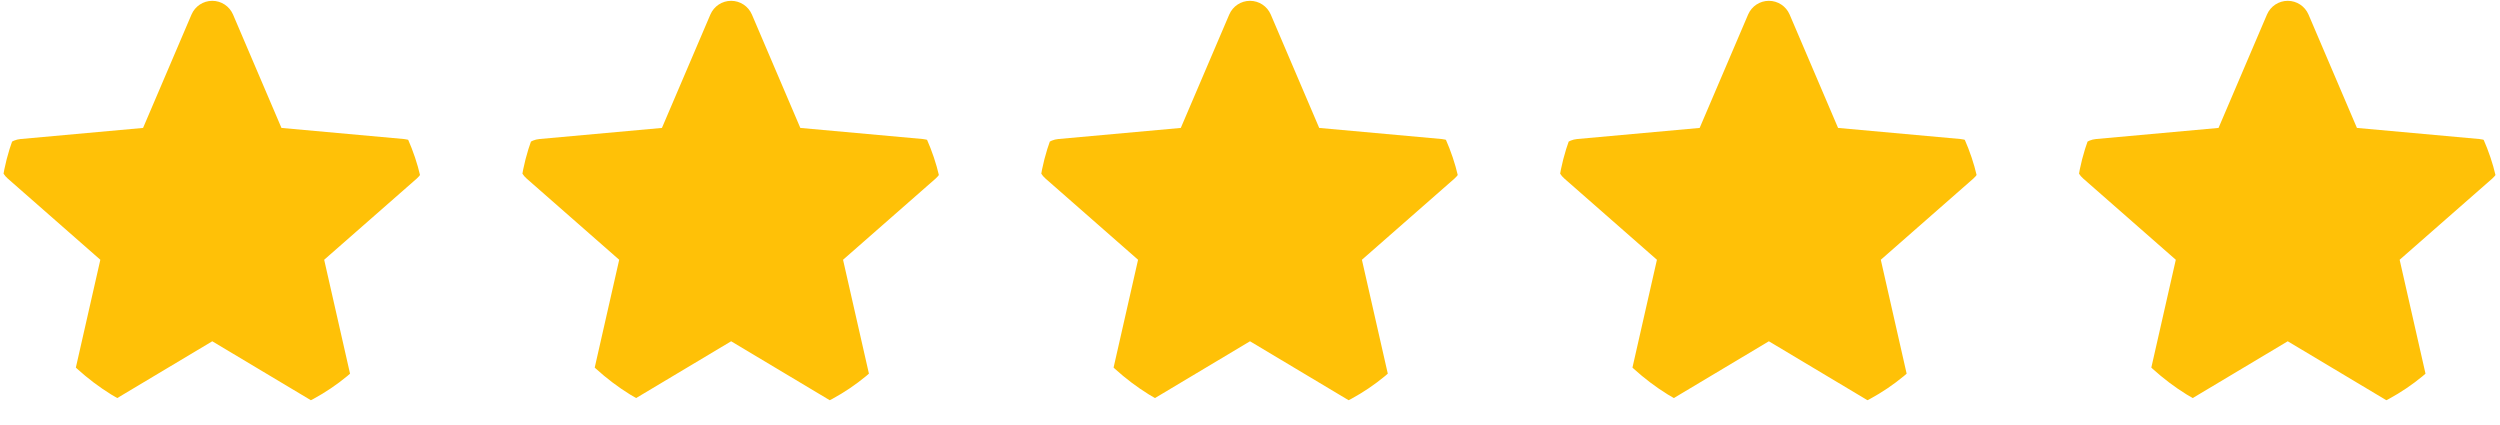
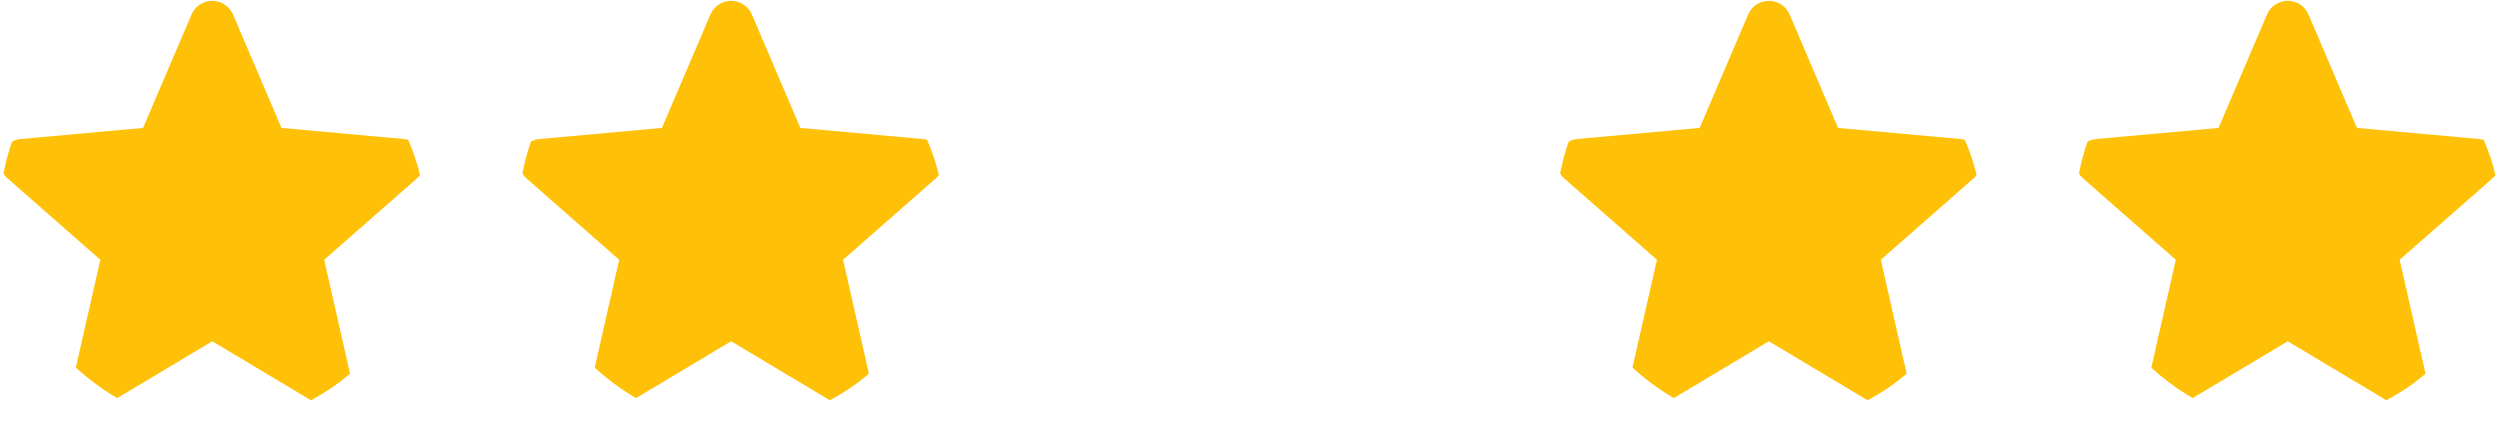
<svg xmlns="http://www.w3.org/2000/svg" width="106" height="18" viewBox="0 0 106 18" fill="none">
  <g clip-path="url(#clip0_177_1096)">
    <path d="M39.953 6.553C39.835 6.189 39.512 5.93 39.13 5.895L33.934 5.424L31.88 0.615C31.728 0.263 31.383 0.035 31 0.035C30.617 0.035 30.272 0.263 30.12 0.616L28.066 5.424L22.87 5.895C22.488 5.931 22.166 6.189 22.047 6.553C21.929 6.918 22.038 7.317 22.327 7.569L26.254 11.014L25.096 16.114C25.011 16.489 25.157 16.877 25.468 17.102C25.635 17.223 25.831 17.285 26.028 17.285C26.198 17.285 26.367 17.239 26.519 17.148L31 14.47L35.48 17.148C35.808 17.345 36.221 17.327 36.531 17.102C36.843 16.877 36.988 16.489 36.904 16.114L35.745 11.014L39.672 7.57C39.961 7.317 40.072 6.918 39.953 6.553Z" fill="#FFC107" />
  </g>
  <g clip-path="url(#clip1_177_1096)">
    <path d="M61.953 6.553C61.835 6.189 61.512 5.93 61.13 5.895L55.934 5.424L53.88 0.615C53.728 0.263 53.383 0.035 53 0.035C52.617 0.035 52.272 0.263 52.12 0.616L50.066 5.424L44.87 5.895C44.488 5.931 44.166 6.189 44.047 6.553C43.929 6.918 44.038 7.317 44.327 7.569L48.254 11.014L47.096 16.114C47.011 16.489 47.157 16.877 47.468 17.102C47.635 17.223 47.831 17.285 48.028 17.285C48.198 17.285 48.367 17.239 48.519 17.148L53 14.47L57.48 17.148C57.808 17.345 58.221 17.327 58.531 17.102C58.843 16.877 58.988 16.489 58.904 16.114L57.745 11.014L61.672 7.57C61.961 7.317 62.072 6.918 61.953 6.553Z" fill="#FFC107" />
  </g>
  <g clip-path="url(#clip2_177_1096)">
    <path d="M83.953 6.553C83.835 6.189 83.512 5.93 83.129 5.895L77.934 5.424L75.88 0.615C75.728 0.263 75.383 0.035 75 0.035C74.617 0.035 74.272 0.263 74.12 0.616L72.066 5.424L66.87 5.895C66.488 5.931 66.166 6.189 66.047 6.553C65.929 6.918 66.038 7.317 66.327 7.569L70.254 11.014L69.096 16.114C69.011 16.489 69.157 16.877 69.468 17.102C69.635 17.223 69.831 17.285 70.028 17.285C70.198 17.285 70.367 17.239 70.519 17.148L75 14.47L79.48 17.148C79.808 17.345 80.221 17.327 80.531 17.102C80.843 16.877 80.988 16.489 80.903 16.114L79.746 11.014L83.672 7.57C83.961 7.317 84.072 6.918 83.953 6.553Z" fill="#FFC107" />
  </g>
  <g clip-path="url(#clip3_177_1096)">
    <path d="M105.953 6.553C105.835 6.189 105.512 5.93 105.129 5.895L99.934 5.424L97.88 0.615C97.728 0.263 97.383 0.035 97 0.035C96.617 0.035 96.272 0.263 96.12 0.616L94.066 5.424L88.87 5.895C88.488 5.931 88.166 6.189 88.047 6.553C87.929 6.918 88.038 7.317 88.327 7.569L92.254 11.014L91.096 16.114C91.011 16.489 91.157 16.877 91.468 17.102C91.635 17.223 91.831 17.285 92.028 17.285C92.198 17.285 92.367 17.239 92.519 17.148L97 14.47L101.48 17.148C101.808 17.345 102.221 17.327 102.531 17.102C102.843 16.877 102.988 16.489 102.903 16.114L101.745 11.014L105.673 7.57C105.961 7.317 106.072 6.918 105.953 6.553Z" fill="#FFC107" />
  </g>
  <g clip-path="url(#clip4_177_1096)">
    <path d="M17.953 6.553C17.835 6.189 17.512 5.93 17.13 5.895L11.934 5.424L9.88 0.615C9.728 0.263 9.383 0.035 9 0.035C8.617 0.035 8.272 0.263 8.12 0.616L6.066 5.424L0.87 5.895C0.488 5.931 0.166 6.189 0.047 6.553C-0.071 6.918 0.038 7.317 0.327 7.569L4.254 11.014L3.096 16.114C3.011 16.489 3.157 16.877 3.468 17.102C3.635 17.223 3.831 17.285 4.028 17.285C4.198 17.285 4.367 17.239 4.519 17.148L9 14.47L13.48 17.148C13.808 17.345 14.221 17.327 14.531 17.102C14.843 16.877 14.988 16.489 14.903 16.114L13.745 11.014L17.672 7.57C17.961 7.317 18.072 6.918 17.953 6.553Z" fill="#FFC107" />
  </g>
  <defs>
    <clipPath id="clip0_177_1096">
      <rect x="22" width="18" height="18" rx="9" fill="white" />
    </clipPath>
    <clipPath id="clip1_177_1096">
-       <rect x="44" width="18" height="18" rx="9" fill="white" />
-     </clipPath>
+       </clipPath>
    <clipPath id="clip2_177_1096">
      <rect x="66" width="18" height="18" rx="9" fill="white" />
    </clipPath>
    <clipPath id="clip3_177_1096">
      <rect x="88" width="18" height="18" rx="9" fill="white" />
    </clipPath>
    <clipPath id="clip4_177_1096">
      <rect width="18" height="18" rx="9" fill="white" />
    </clipPath>
  </defs>
</svg>